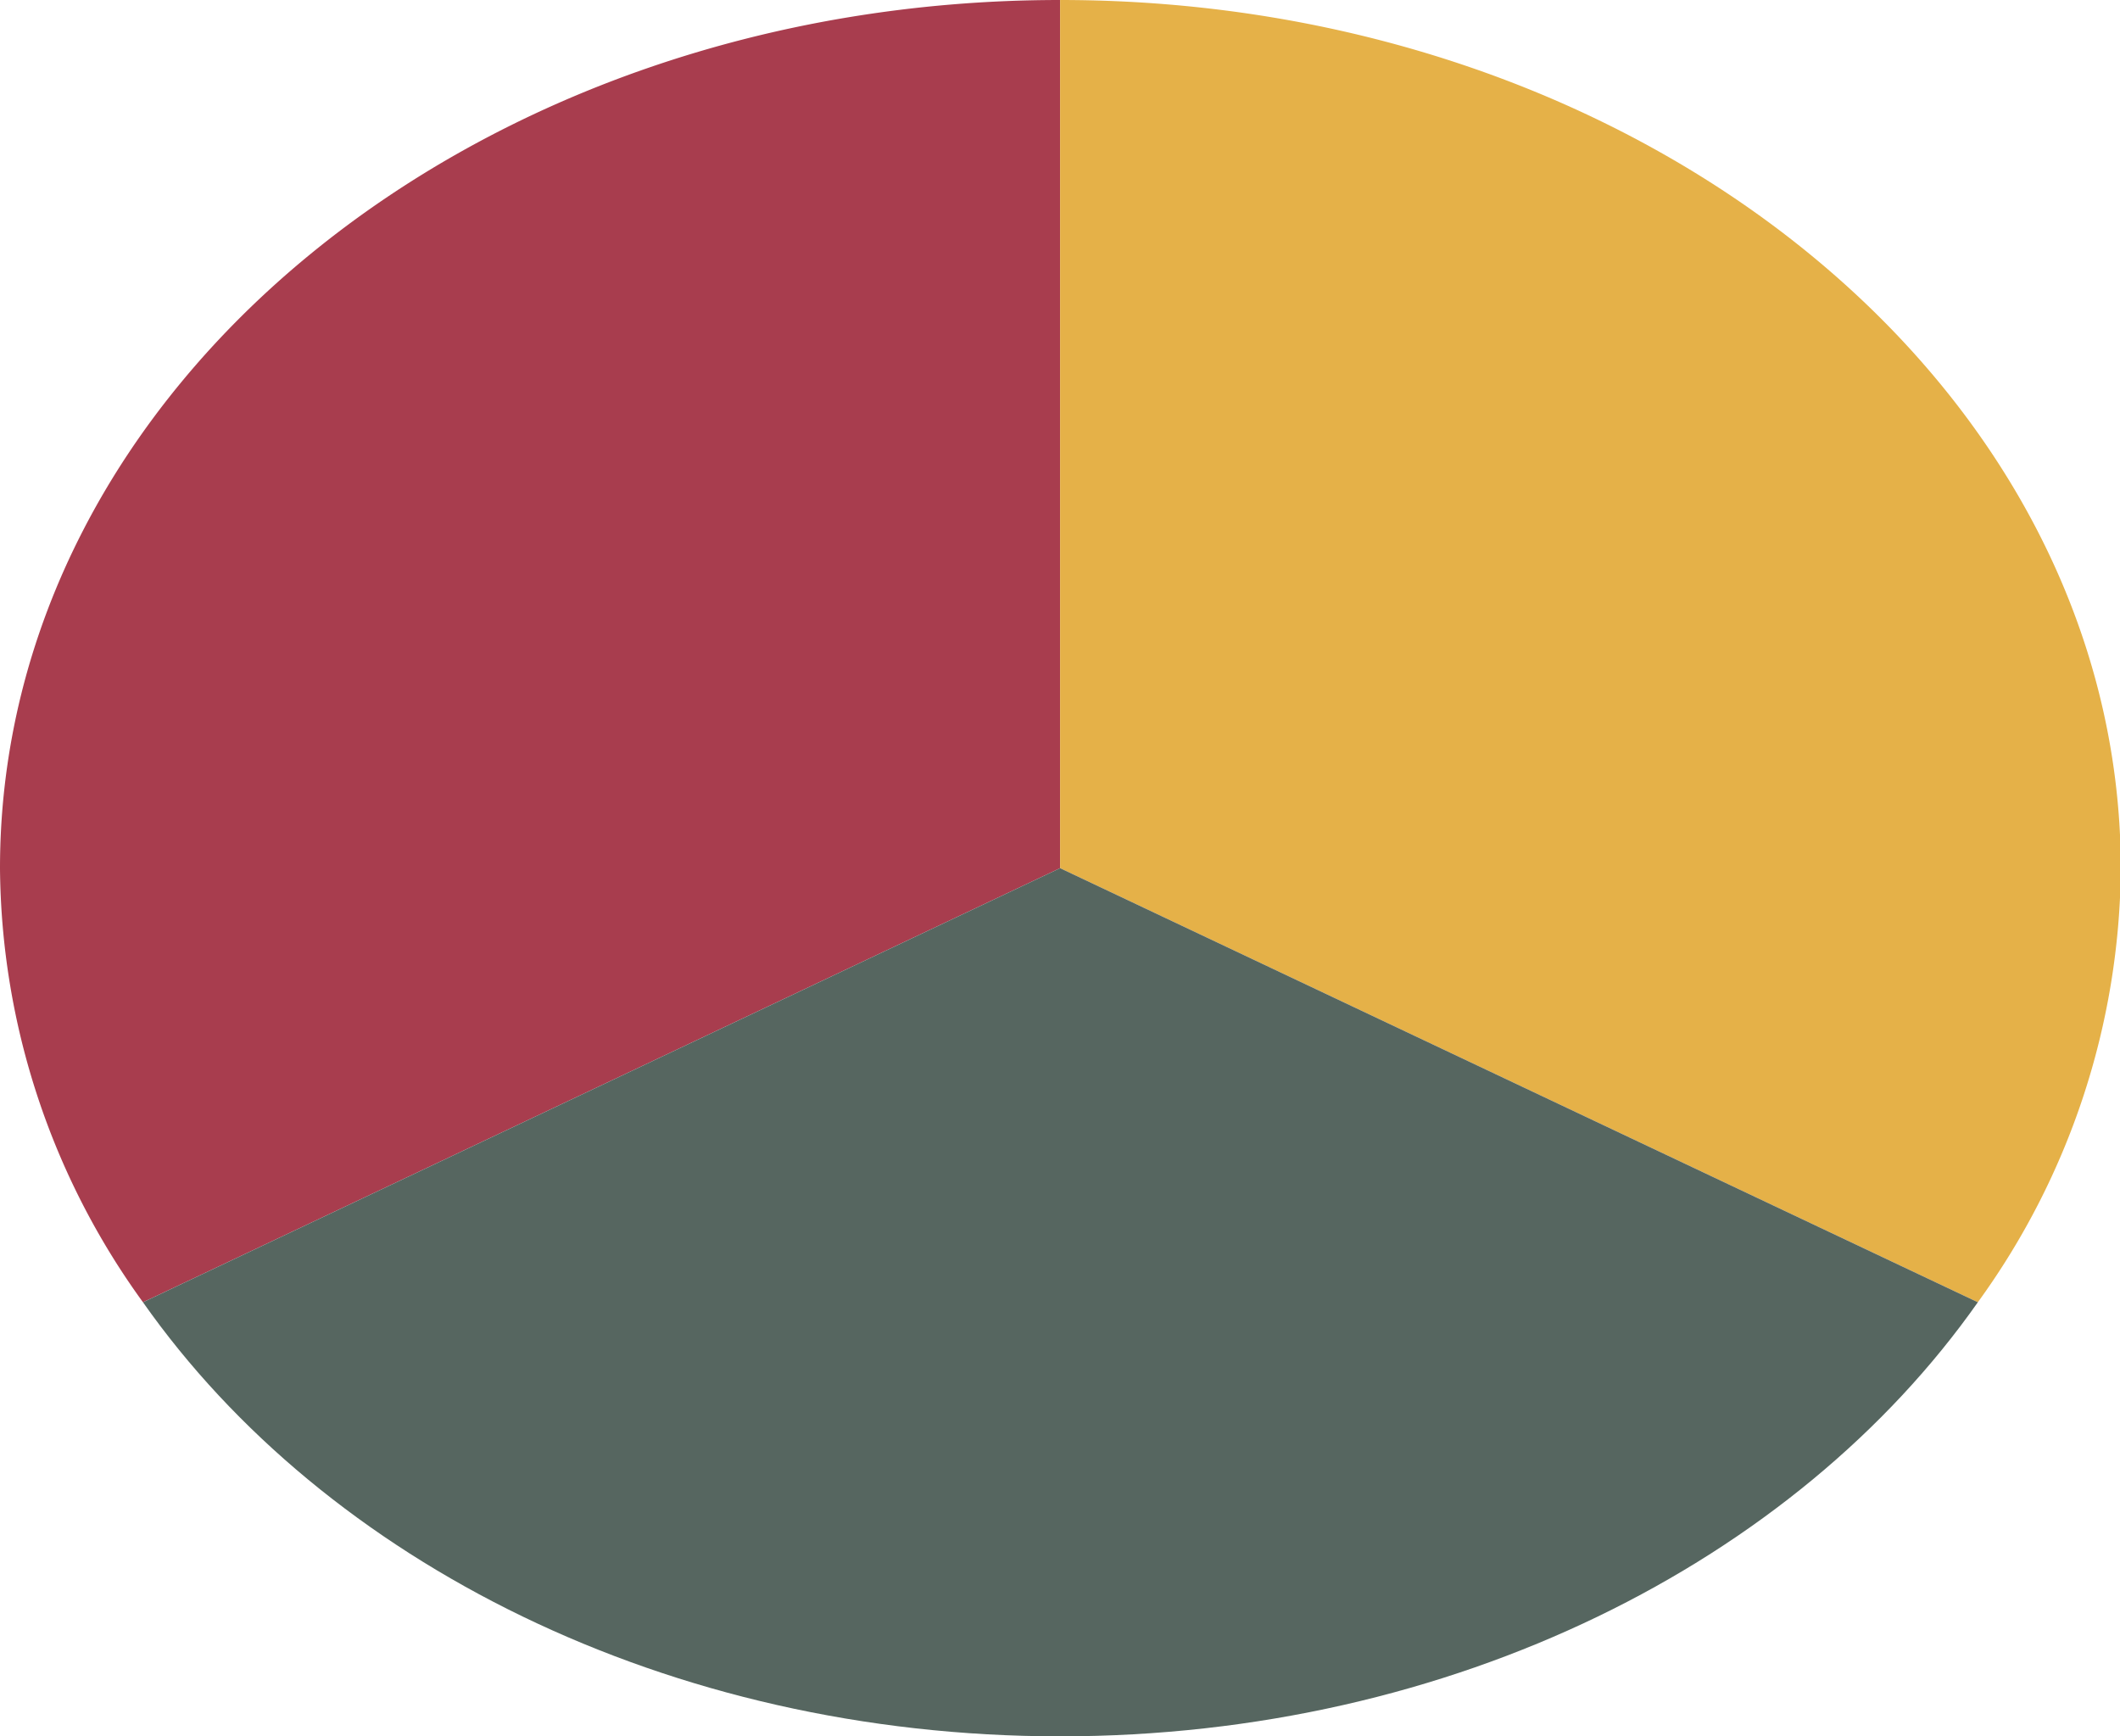
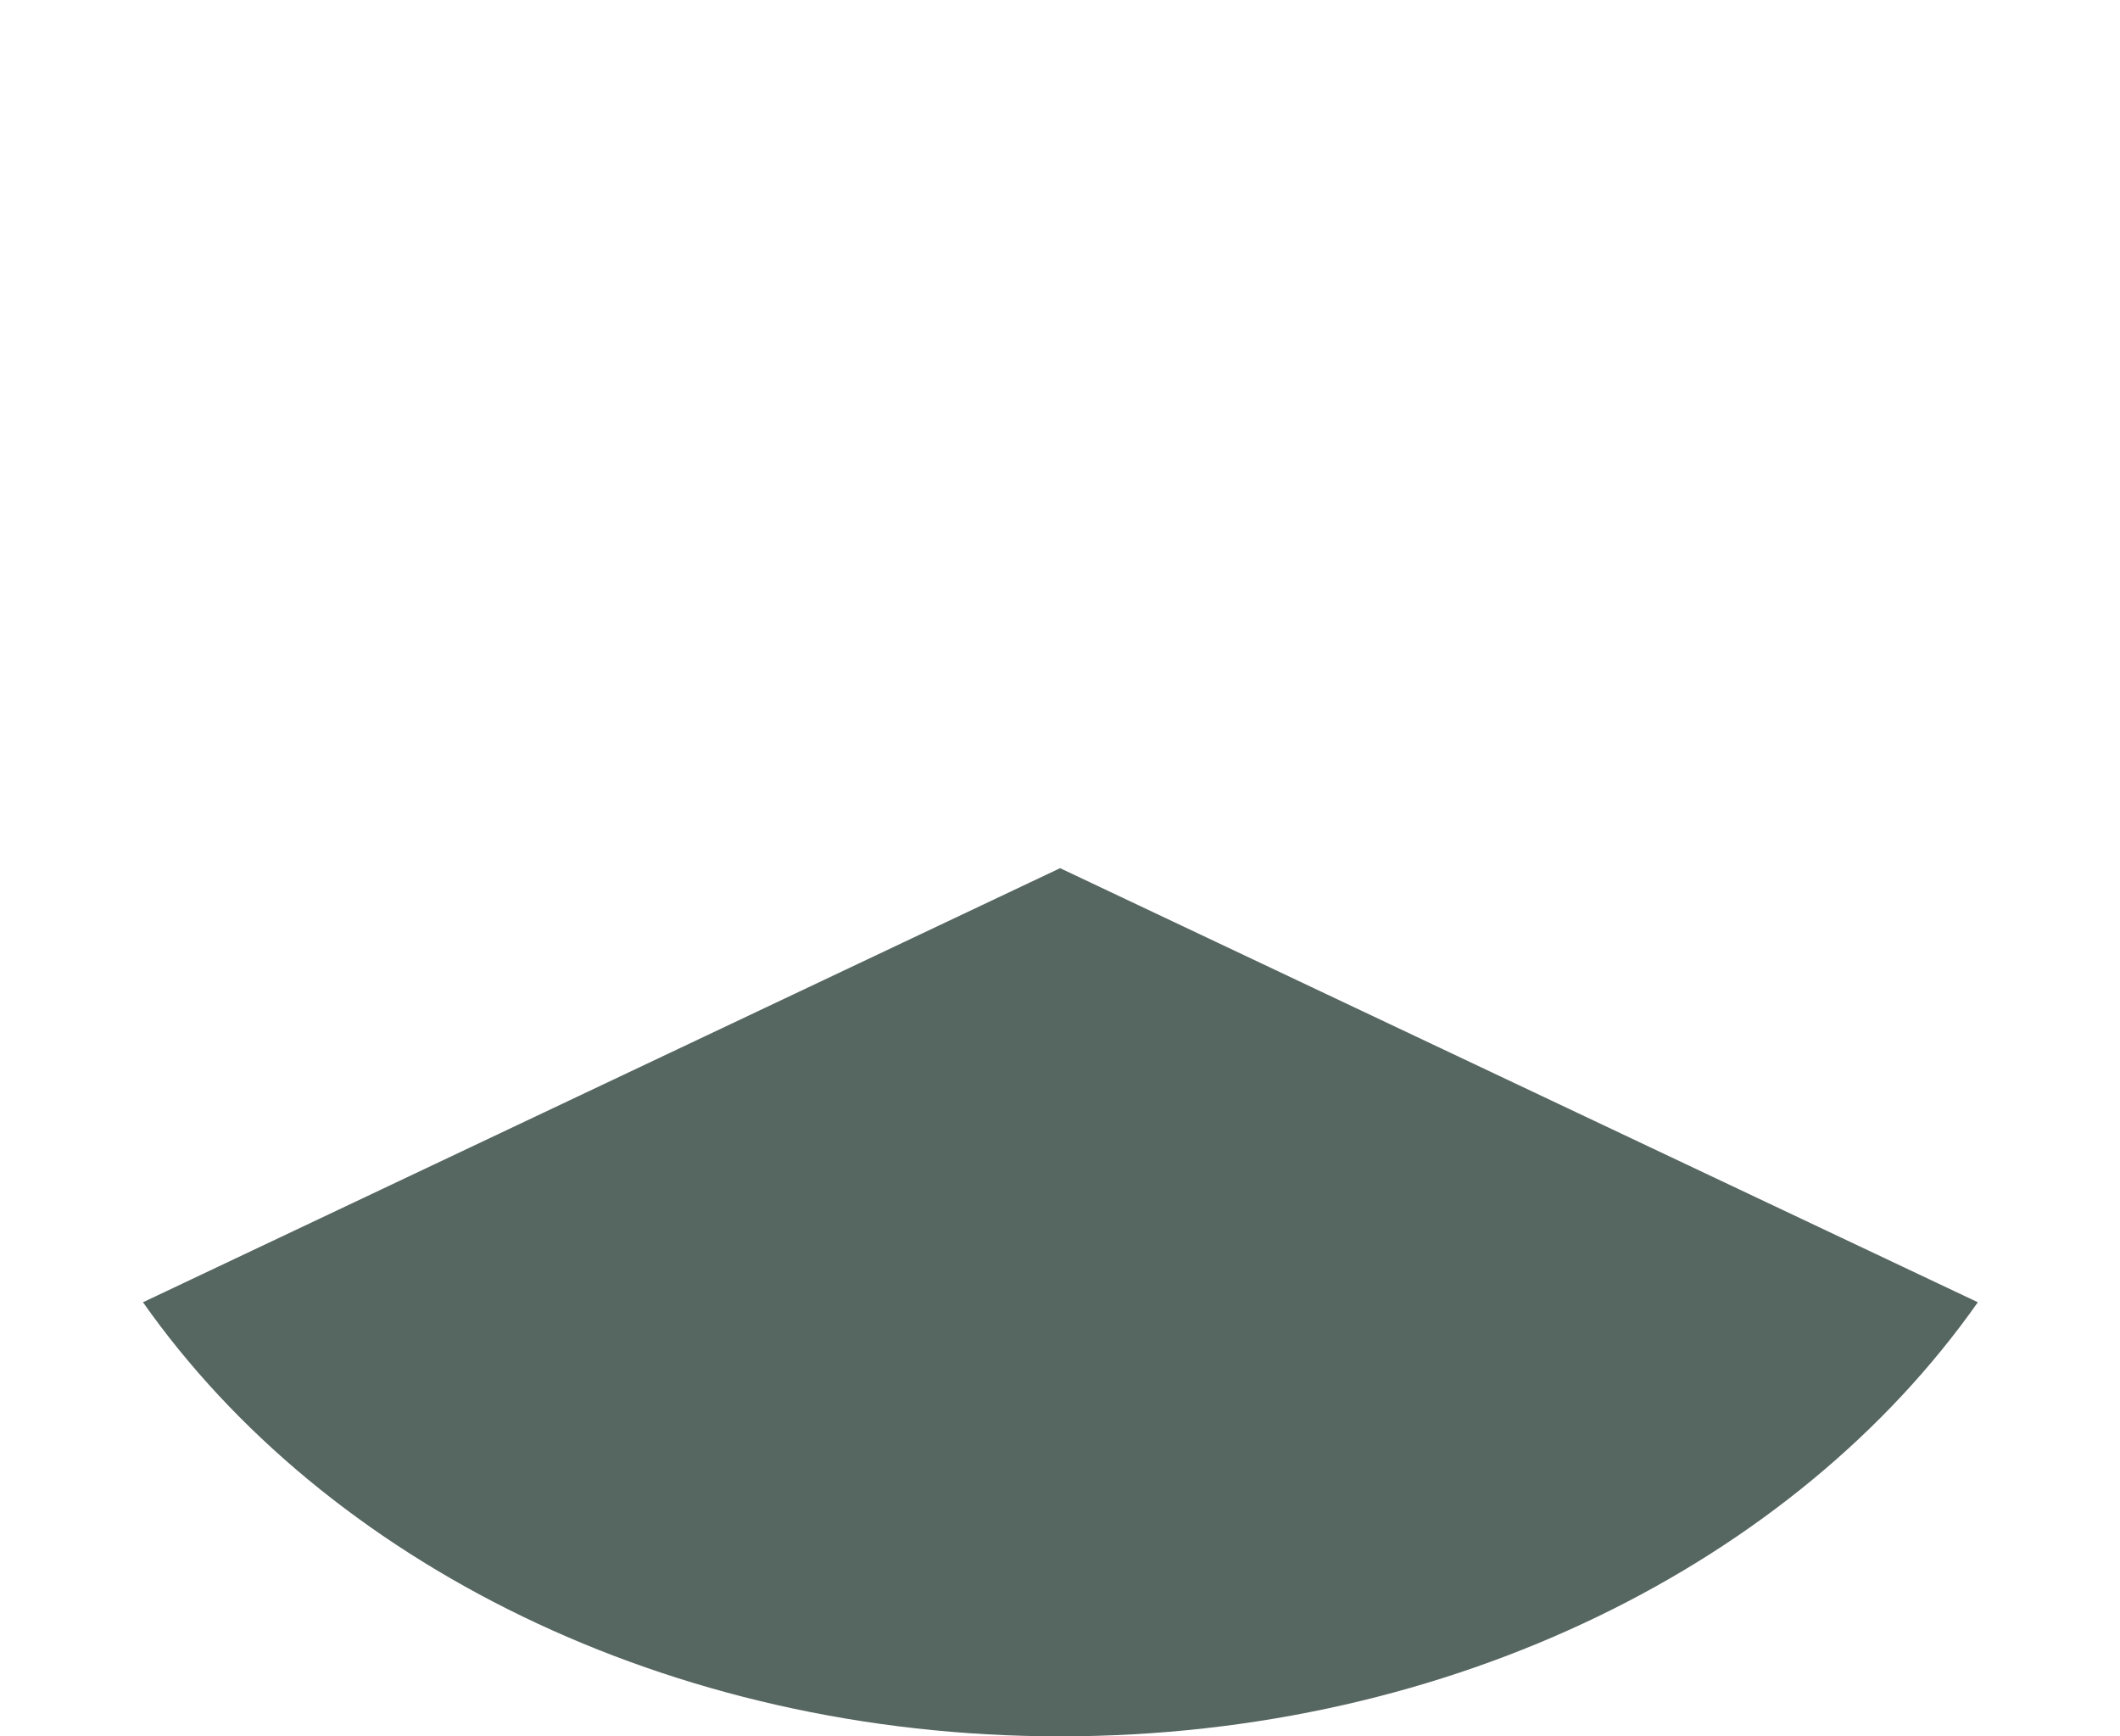
<svg xmlns="http://www.w3.org/2000/svg" viewBox="0 0 103.79 85">
  <defs>
    <style>
      .cls-1 {
        fill: #a83d4e;
      }

      .cls-2 {
        fill: #e5b148;
      }

      .cls-3 {
        fill: #566660;
      }
    </style>
  </defs>
  <g id="Layer_2" data-name="Layer 2">
    <g id="圖層_1" data-name="圖層 1">
      <g>
-         <path class="cls-1" d="M51.9,0C23.23,0,0,19,0,42.5A36.61,36.61,0,0,0,7,63.75L51.9,42.5Z" />
-         <path class="cls-2" d="M96.83,63.75a36.61,36.61,0,0,0,7-21.25C103.79,19,80.56,0,51.9,0V42.5Z" />
        <path class="cls-3" d="M51.9,42.5,7,63.75C15.93,76.45,32.69,85,51.9,85s36-8.55,44.93-21.25Z" />
      </g>
    </g>
  </g>
</svg>